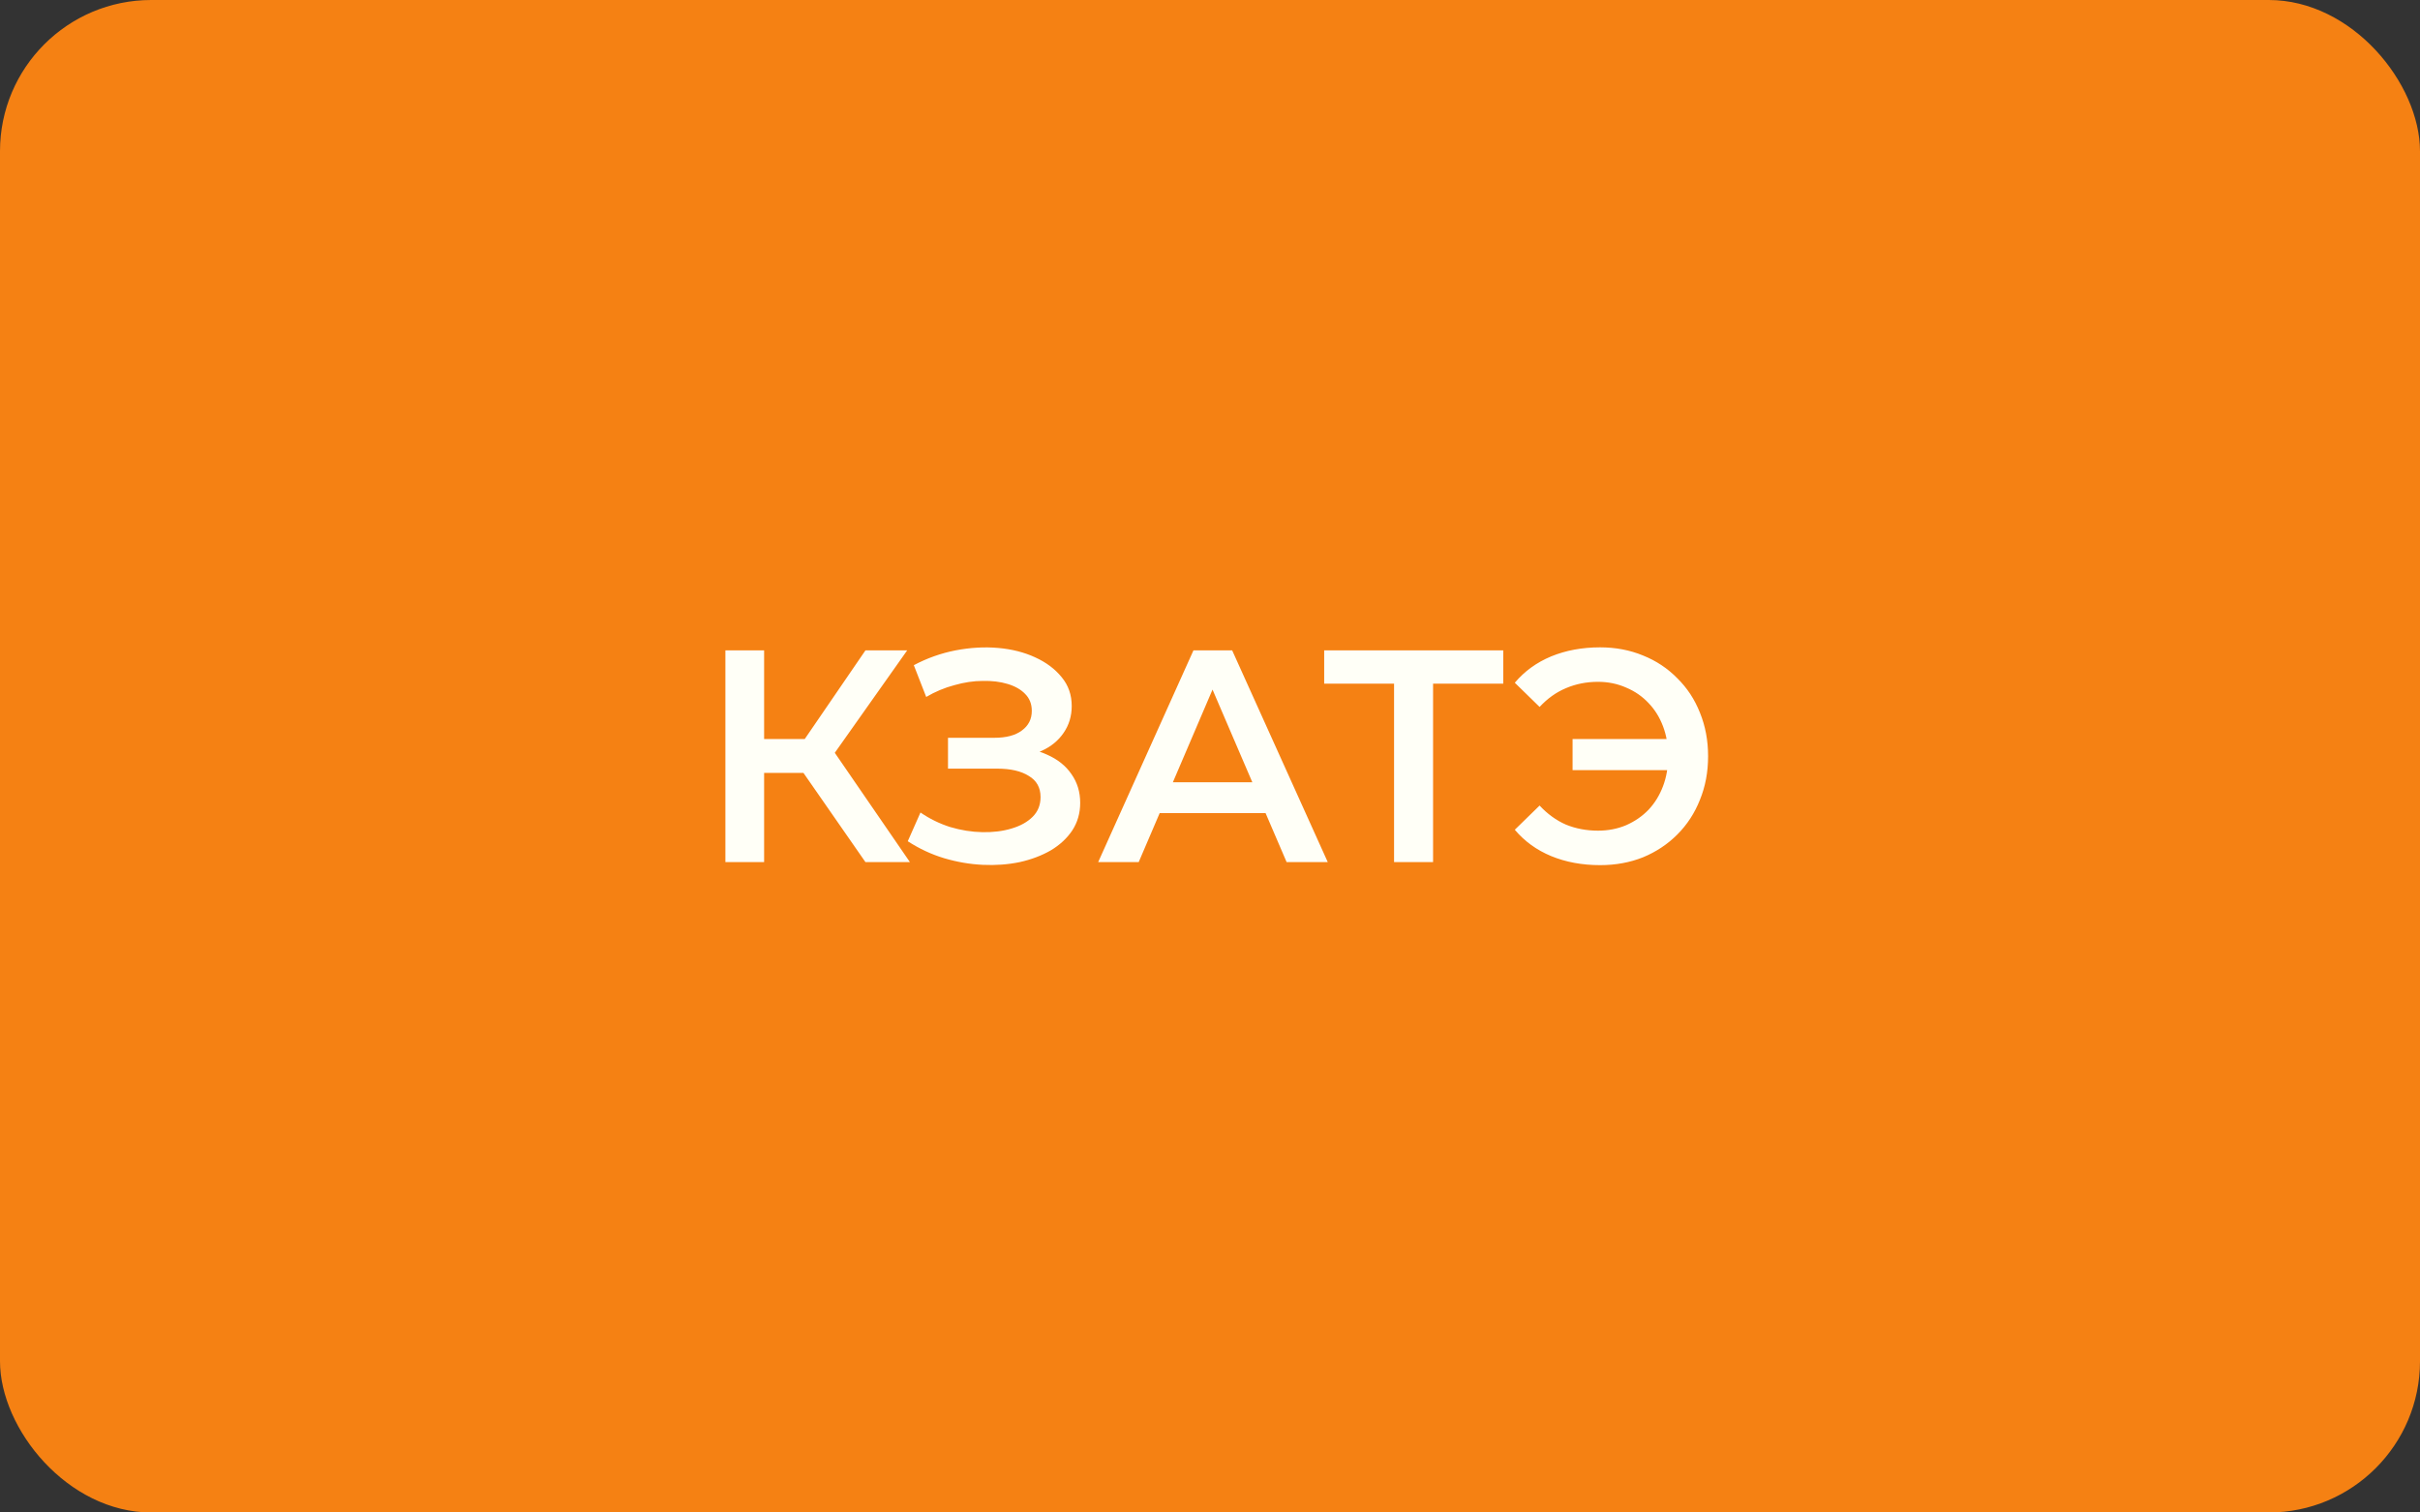
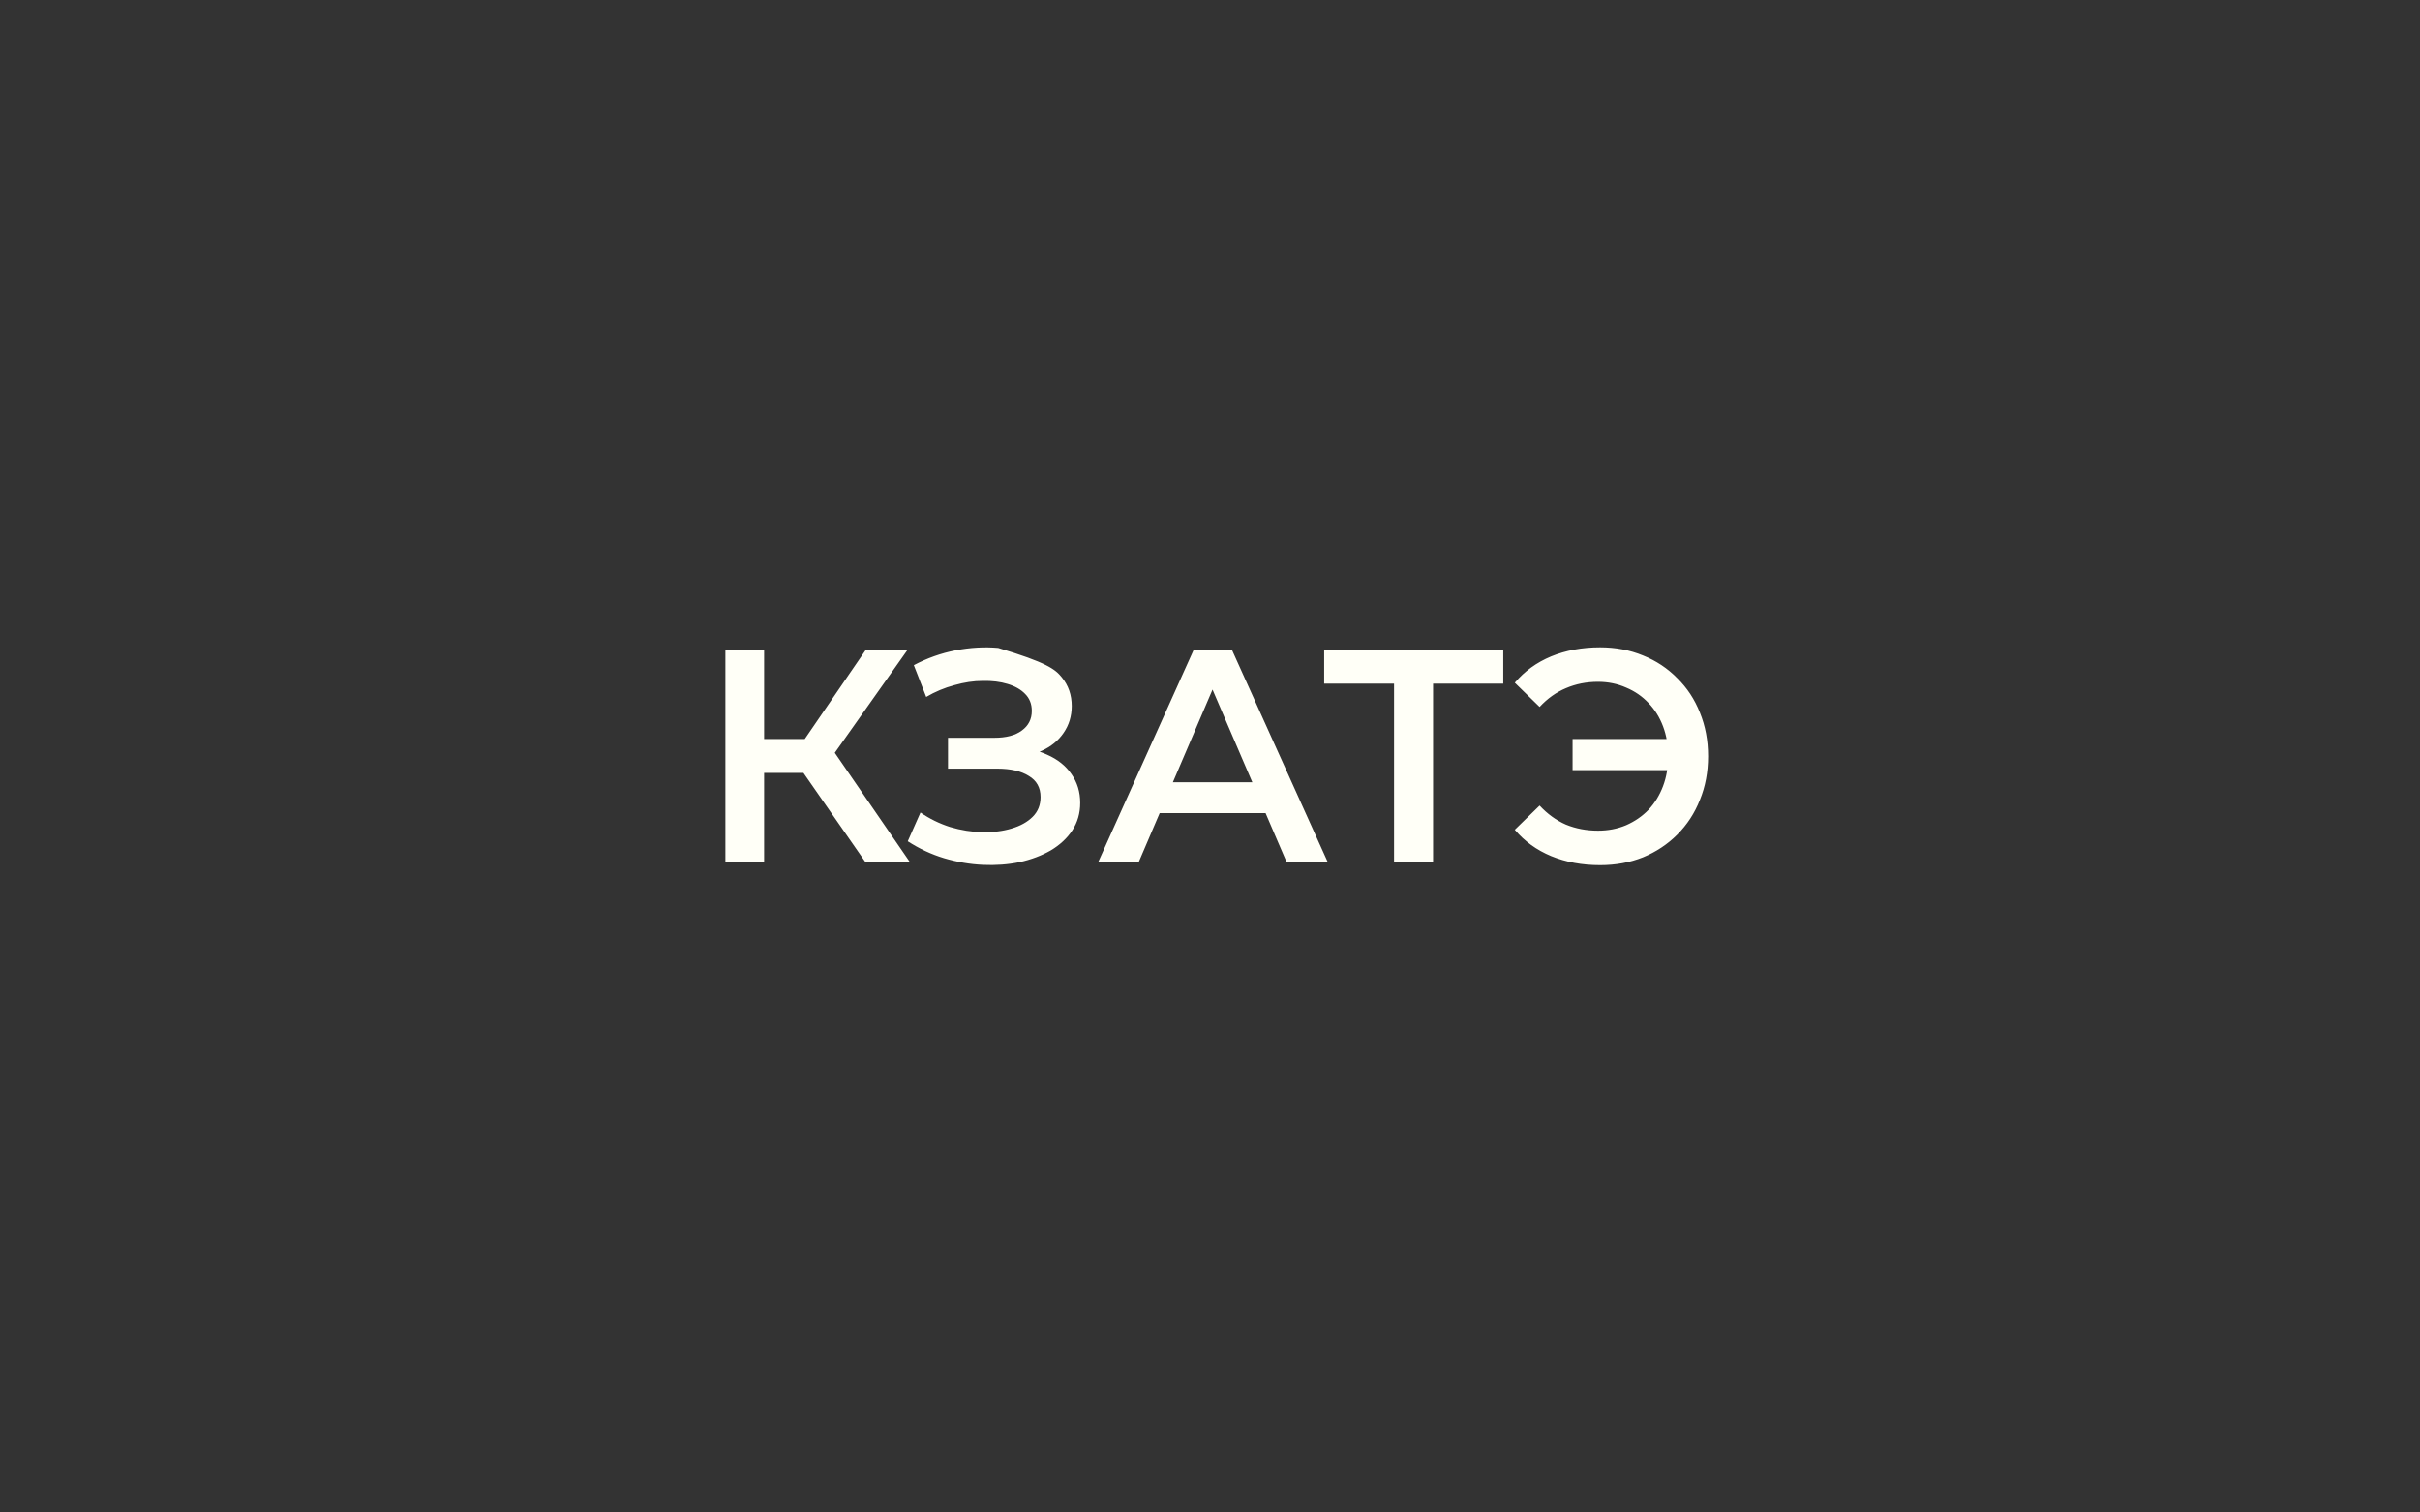
<svg xmlns="http://www.w3.org/2000/svg" width="160" height="100" viewBox="0 0 160 100" fill="none">
  <rect x="0" y="0" width="160" height="100" fill="#333333" stroke="none" />
-   <rect width="160" height="100" rx="10" fill="#F58113" />
-   <path d="M57.22 57L52.48 50.18L54.58 48.88L60.16 57H57.22ZM47.96 57V43H50.52V57H47.96ZM49.74 51.1V48.86H54.46V51.1H49.74ZM54.82 50.3L52.44 49.98L57.22 43H59.98L54.82 50.3ZM60.017 55.62L60.858 53.72C61.458 54.133 62.111 54.453 62.818 54.68C63.538 54.893 64.251 55.007 64.957 55.02C65.664 55.033 66.304 54.953 66.877 54.78C67.464 54.607 67.931 54.347 68.278 54C68.624 53.653 68.797 53.22 68.797 52.7C68.797 52.073 68.537 51.607 68.017 51.3C67.511 50.98 66.817 50.82 65.938 50.82H62.678V48.78H65.737C66.524 48.78 67.131 48.62 67.558 48.3C67.998 47.98 68.218 47.547 68.218 47C68.218 46.547 68.071 46.173 67.778 45.88C67.498 45.587 67.111 45.367 66.618 45.22C66.138 45.073 65.591 45.007 64.978 45.02C64.377 45.02 63.751 45.113 63.097 45.3C62.444 45.473 61.824 45.733 61.237 46.08L60.417 43.98C61.297 43.513 62.218 43.187 63.178 43C64.151 42.813 65.091 42.76 65.998 42.84C66.904 42.92 67.718 43.127 68.438 43.46C69.171 43.793 69.757 44.233 70.198 44.78C70.638 45.313 70.858 45.947 70.858 46.68C70.858 47.347 70.677 47.94 70.317 48.46C69.971 48.967 69.491 49.36 68.877 49.64C68.264 49.92 67.551 50.06 66.737 50.06L66.838 49.42C67.757 49.42 68.558 49.58 69.237 49.9C69.931 50.207 70.464 50.633 70.838 51.18C71.224 51.727 71.418 52.36 71.418 53.08C71.418 53.76 71.244 54.367 70.897 54.9C70.551 55.42 70.078 55.86 69.478 56.22C68.877 56.567 68.191 56.827 67.418 57C66.644 57.16 65.831 57.22 64.978 57.18C64.124 57.14 63.271 56.993 62.417 56.74C61.578 56.487 60.778 56.113 60.017 55.62ZM72.606 57L78.906 43H81.466L87.786 57H85.066L79.646 44.38H80.686L75.286 57H72.606ZM75.506 53.76L76.206 51.72H83.766L84.466 53.76H75.506ZM92.169 57V44.56L92.79 45.2H87.549V43H99.389V45.2H94.15L94.749 44.56V57H92.169ZM103.972 50.92V48.86H111.192V50.92H103.972ZM105.792 42.8C106.819 42.8 107.765 42.98 108.632 43.34C109.499 43.687 110.252 44.187 110.892 44.84C111.545 45.48 112.045 46.24 112.392 47.12C112.752 48 112.932 48.96 112.932 50C112.932 51.04 112.752 52 112.392 52.88C112.045 53.76 111.545 54.527 110.892 55.18C110.252 55.82 109.499 56.32 108.632 56.68C107.765 57.027 106.819 57.2 105.792 57.2C104.605 57.2 103.525 57 102.552 56.6C101.592 56.2 100.792 55.62 100.152 54.86L101.792 53.26C102.312 53.82 102.892 54.24 103.532 54.52C104.185 54.787 104.892 54.92 105.652 54.92C106.319 54.92 106.939 54.8 107.512 54.56C108.085 54.307 108.579 53.967 108.992 53.54C109.405 53.1 109.725 52.58 109.952 51.98C110.179 51.38 110.292 50.72 110.292 50C110.292 49.28 110.179 48.62 109.952 48.02C109.725 47.42 109.405 46.907 108.992 46.48C108.579 46.04 108.085 45.7 107.512 45.46C106.939 45.207 106.319 45.08 105.652 45.08C104.892 45.08 104.185 45.22 103.532 45.5C102.892 45.767 102.312 46.18 101.792 46.74L100.152 45.14C100.792 44.38 101.592 43.8 102.552 43.4C103.525 43 104.605 42.8 105.792 42.8Z" fill="#FFFFF7" />
+   <path d="M57.22 57L52.48 50.18L54.58 48.88L60.16 57H57.22ZM47.96 57V43H50.52V57H47.96ZM49.74 51.1V48.86H54.46V51.1H49.74ZM54.82 50.3L52.44 49.98L57.22 43H59.98L54.82 50.3ZM60.017 55.62L60.858 53.72C61.458 54.133 62.111 54.453 62.818 54.68C63.538 54.893 64.251 55.007 64.957 55.02C65.664 55.033 66.304 54.953 66.877 54.78C67.464 54.607 67.931 54.347 68.278 54C68.624 53.653 68.797 53.22 68.797 52.7C68.797 52.073 68.537 51.607 68.017 51.3C67.511 50.98 66.817 50.82 65.938 50.82H62.678V48.78H65.737C66.524 48.78 67.131 48.62 67.558 48.3C67.998 47.98 68.218 47.547 68.218 47C68.218 46.547 68.071 46.173 67.778 45.88C67.498 45.587 67.111 45.367 66.618 45.22C66.138 45.073 65.591 45.007 64.978 45.02C64.377 45.02 63.751 45.113 63.097 45.3C62.444 45.473 61.824 45.733 61.237 46.08L60.417 43.98C61.297 43.513 62.218 43.187 63.178 43C64.151 42.813 65.091 42.76 65.998 42.84C69.171 43.793 69.757 44.233 70.198 44.78C70.638 45.313 70.858 45.947 70.858 46.68C70.858 47.347 70.677 47.94 70.317 48.46C69.971 48.967 69.491 49.36 68.877 49.64C68.264 49.92 67.551 50.06 66.737 50.06L66.838 49.42C67.757 49.42 68.558 49.58 69.237 49.9C69.931 50.207 70.464 50.633 70.838 51.18C71.224 51.727 71.418 52.36 71.418 53.08C71.418 53.76 71.244 54.367 70.897 54.9C70.551 55.42 70.078 55.86 69.478 56.22C68.877 56.567 68.191 56.827 67.418 57C66.644 57.16 65.831 57.22 64.978 57.18C64.124 57.14 63.271 56.993 62.417 56.74C61.578 56.487 60.778 56.113 60.017 55.62ZM72.606 57L78.906 43H81.466L87.786 57H85.066L79.646 44.38H80.686L75.286 57H72.606ZM75.506 53.76L76.206 51.72H83.766L84.466 53.76H75.506ZM92.169 57V44.56L92.79 45.2H87.549V43H99.389V45.2H94.15L94.749 44.56V57H92.169ZM103.972 50.92V48.86H111.192V50.92H103.972ZM105.792 42.8C106.819 42.8 107.765 42.98 108.632 43.34C109.499 43.687 110.252 44.187 110.892 44.84C111.545 45.48 112.045 46.24 112.392 47.12C112.752 48 112.932 48.96 112.932 50C112.932 51.04 112.752 52 112.392 52.88C112.045 53.76 111.545 54.527 110.892 55.18C110.252 55.82 109.499 56.32 108.632 56.68C107.765 57.027 106.819 57.2 105.792 57.2C104.605 57.2 103.525 57 102.552 56.6C101.592 56.2 100.792 55.62 100.152 54.86L101.792 53.26C102.312 53.82 102.892 54.24 103.532 54.52C104.185 54.787 104.892 54.92 105.652 54.92C106.319 54.92 106.939 54.8 107.512 54.56C108.085 54.307 108.579 53.967 108.992 53.54C109.405 53.1 109.725 52.58 109.952 51.98C110.179 51.38 110.292 50.72 110.292 50C110.292 49.28 110.179 48.62 109.952 48.02C109.725 47.42 109.405 46.907 108.992 46.48C108.579 46.04 108.085 45.7 107.512 45.46C106.939 45.207 106.319 45.08 105.652 45.08C104.892 45.08 104.185 45.22 103.532 45.5C102.892 45.767 102.312 46.18 101.792 46.74L100.152 45.14C100.792 44.38 101.592 43.8 102.552 43.4C103.525 43 104.605 42.8 105.792 42.8Z" fill="#FFFFF7" />
</svg>